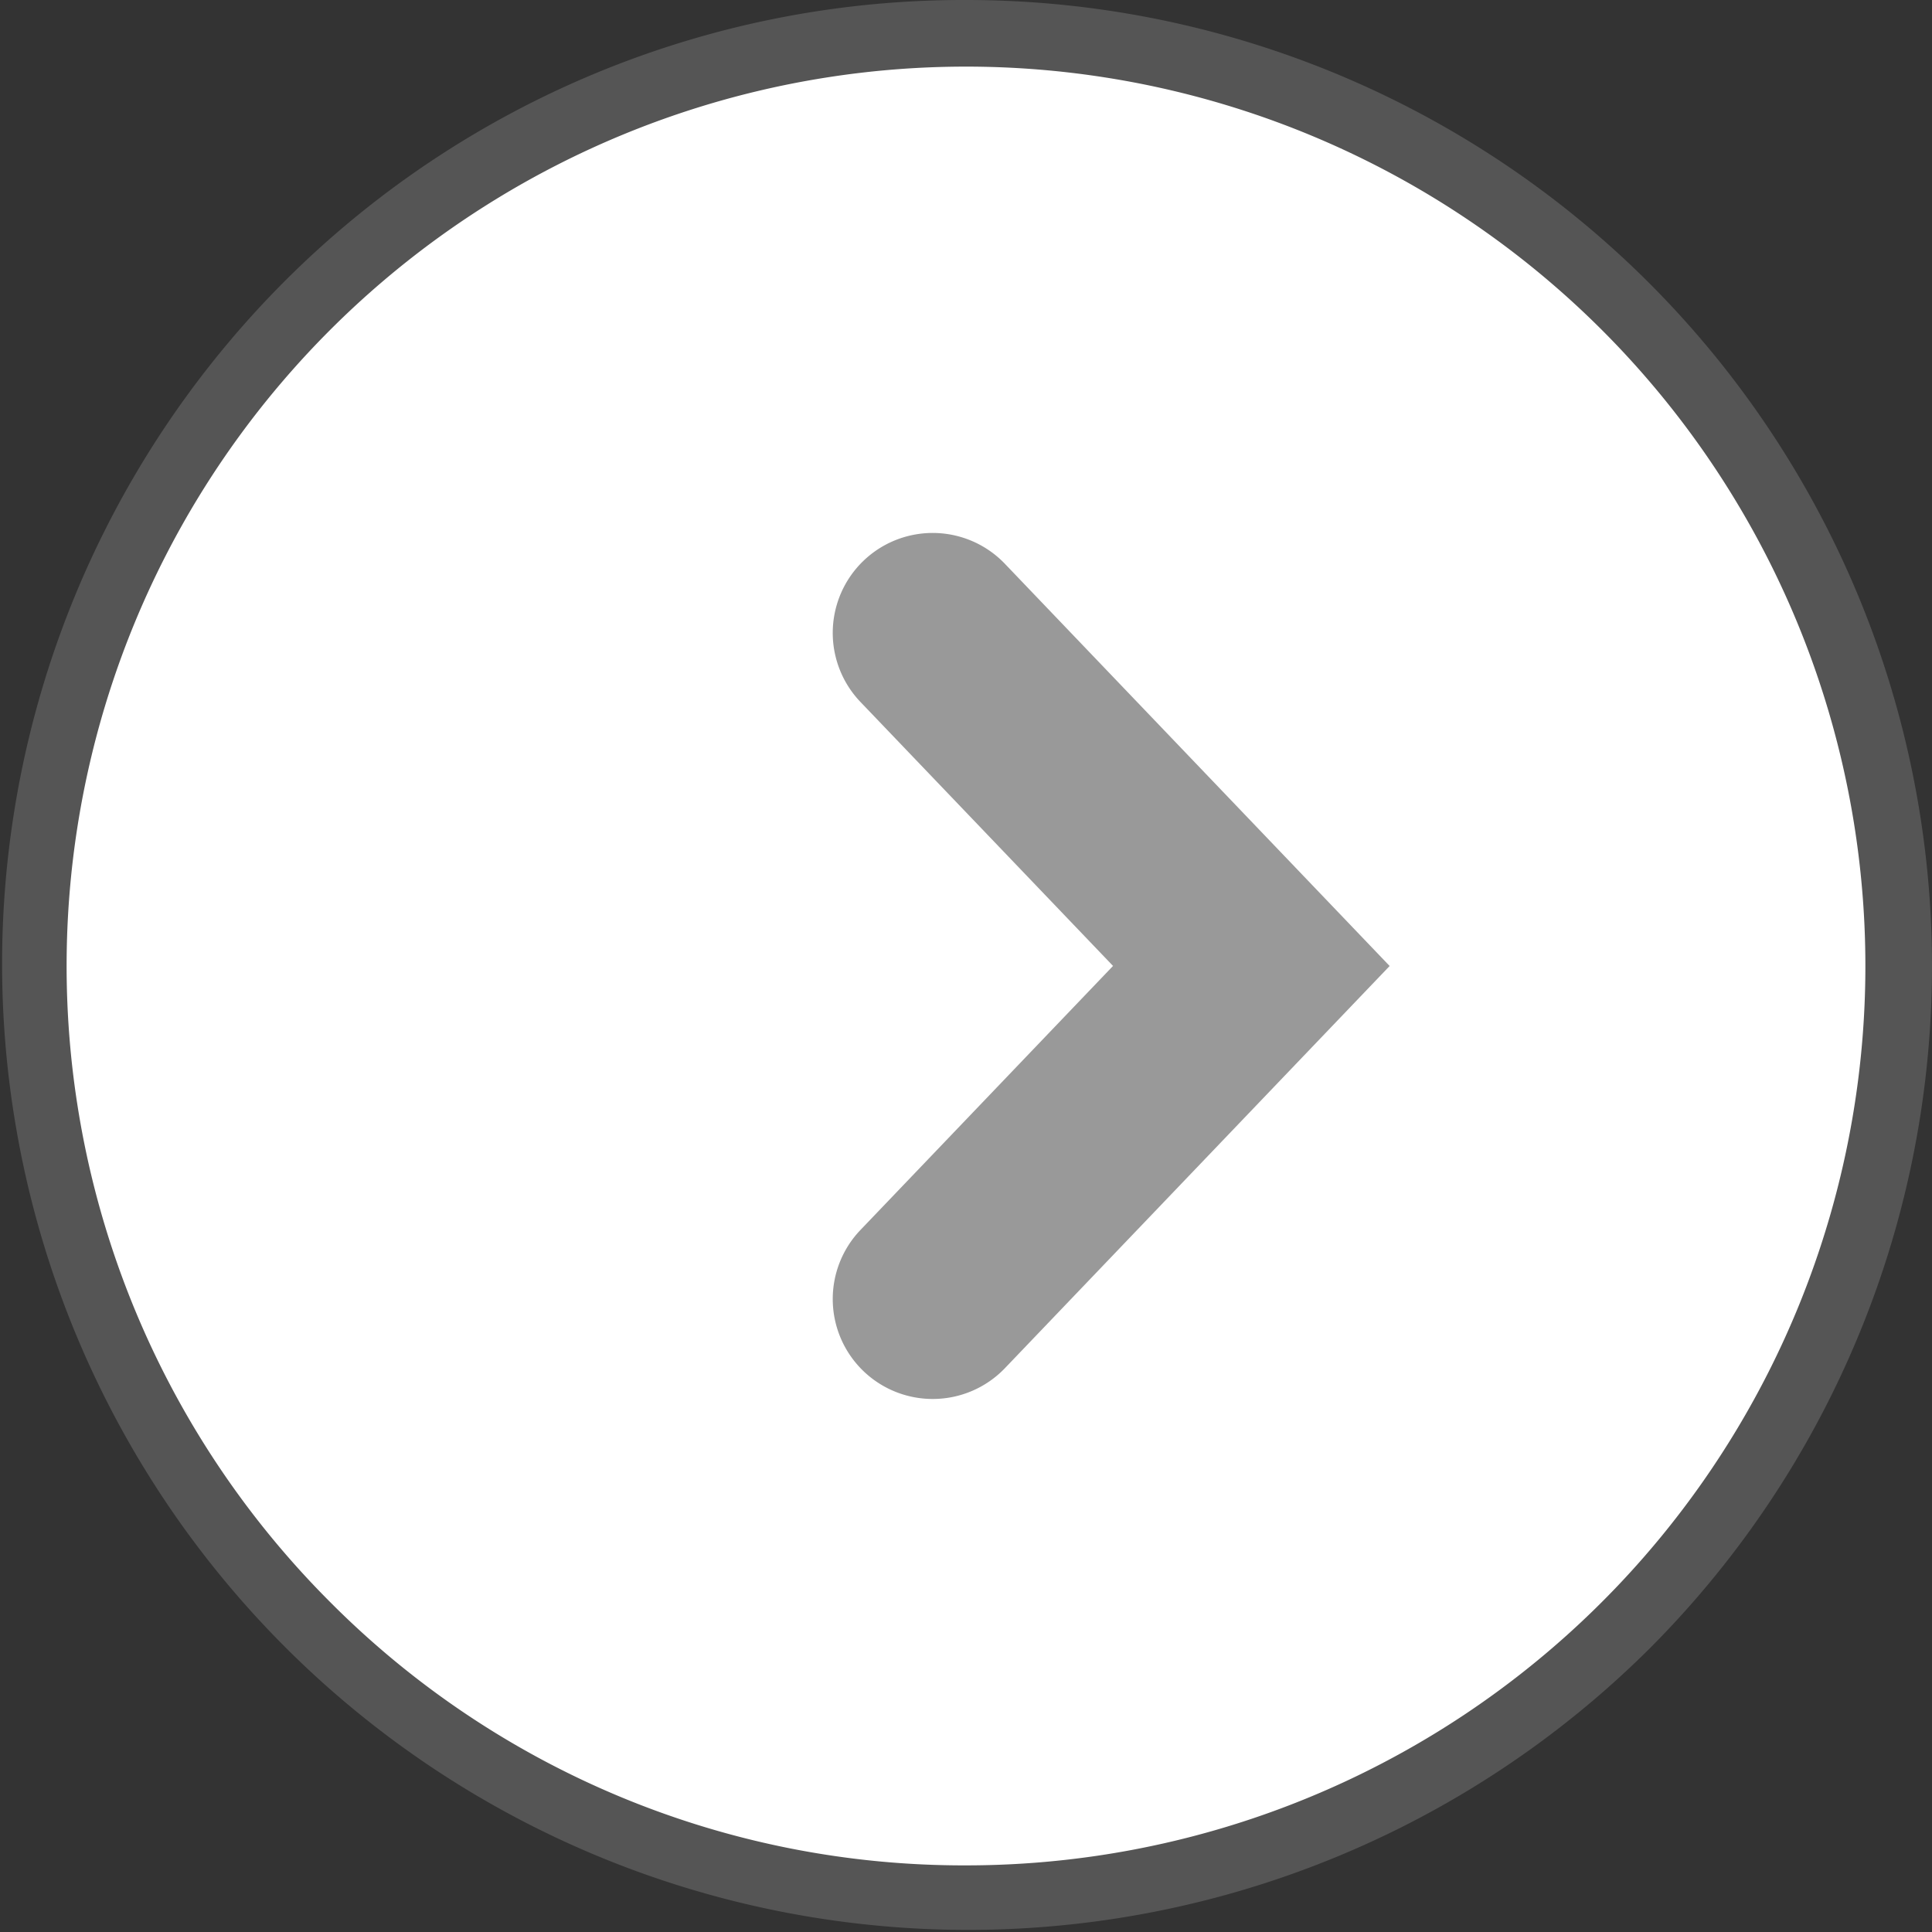
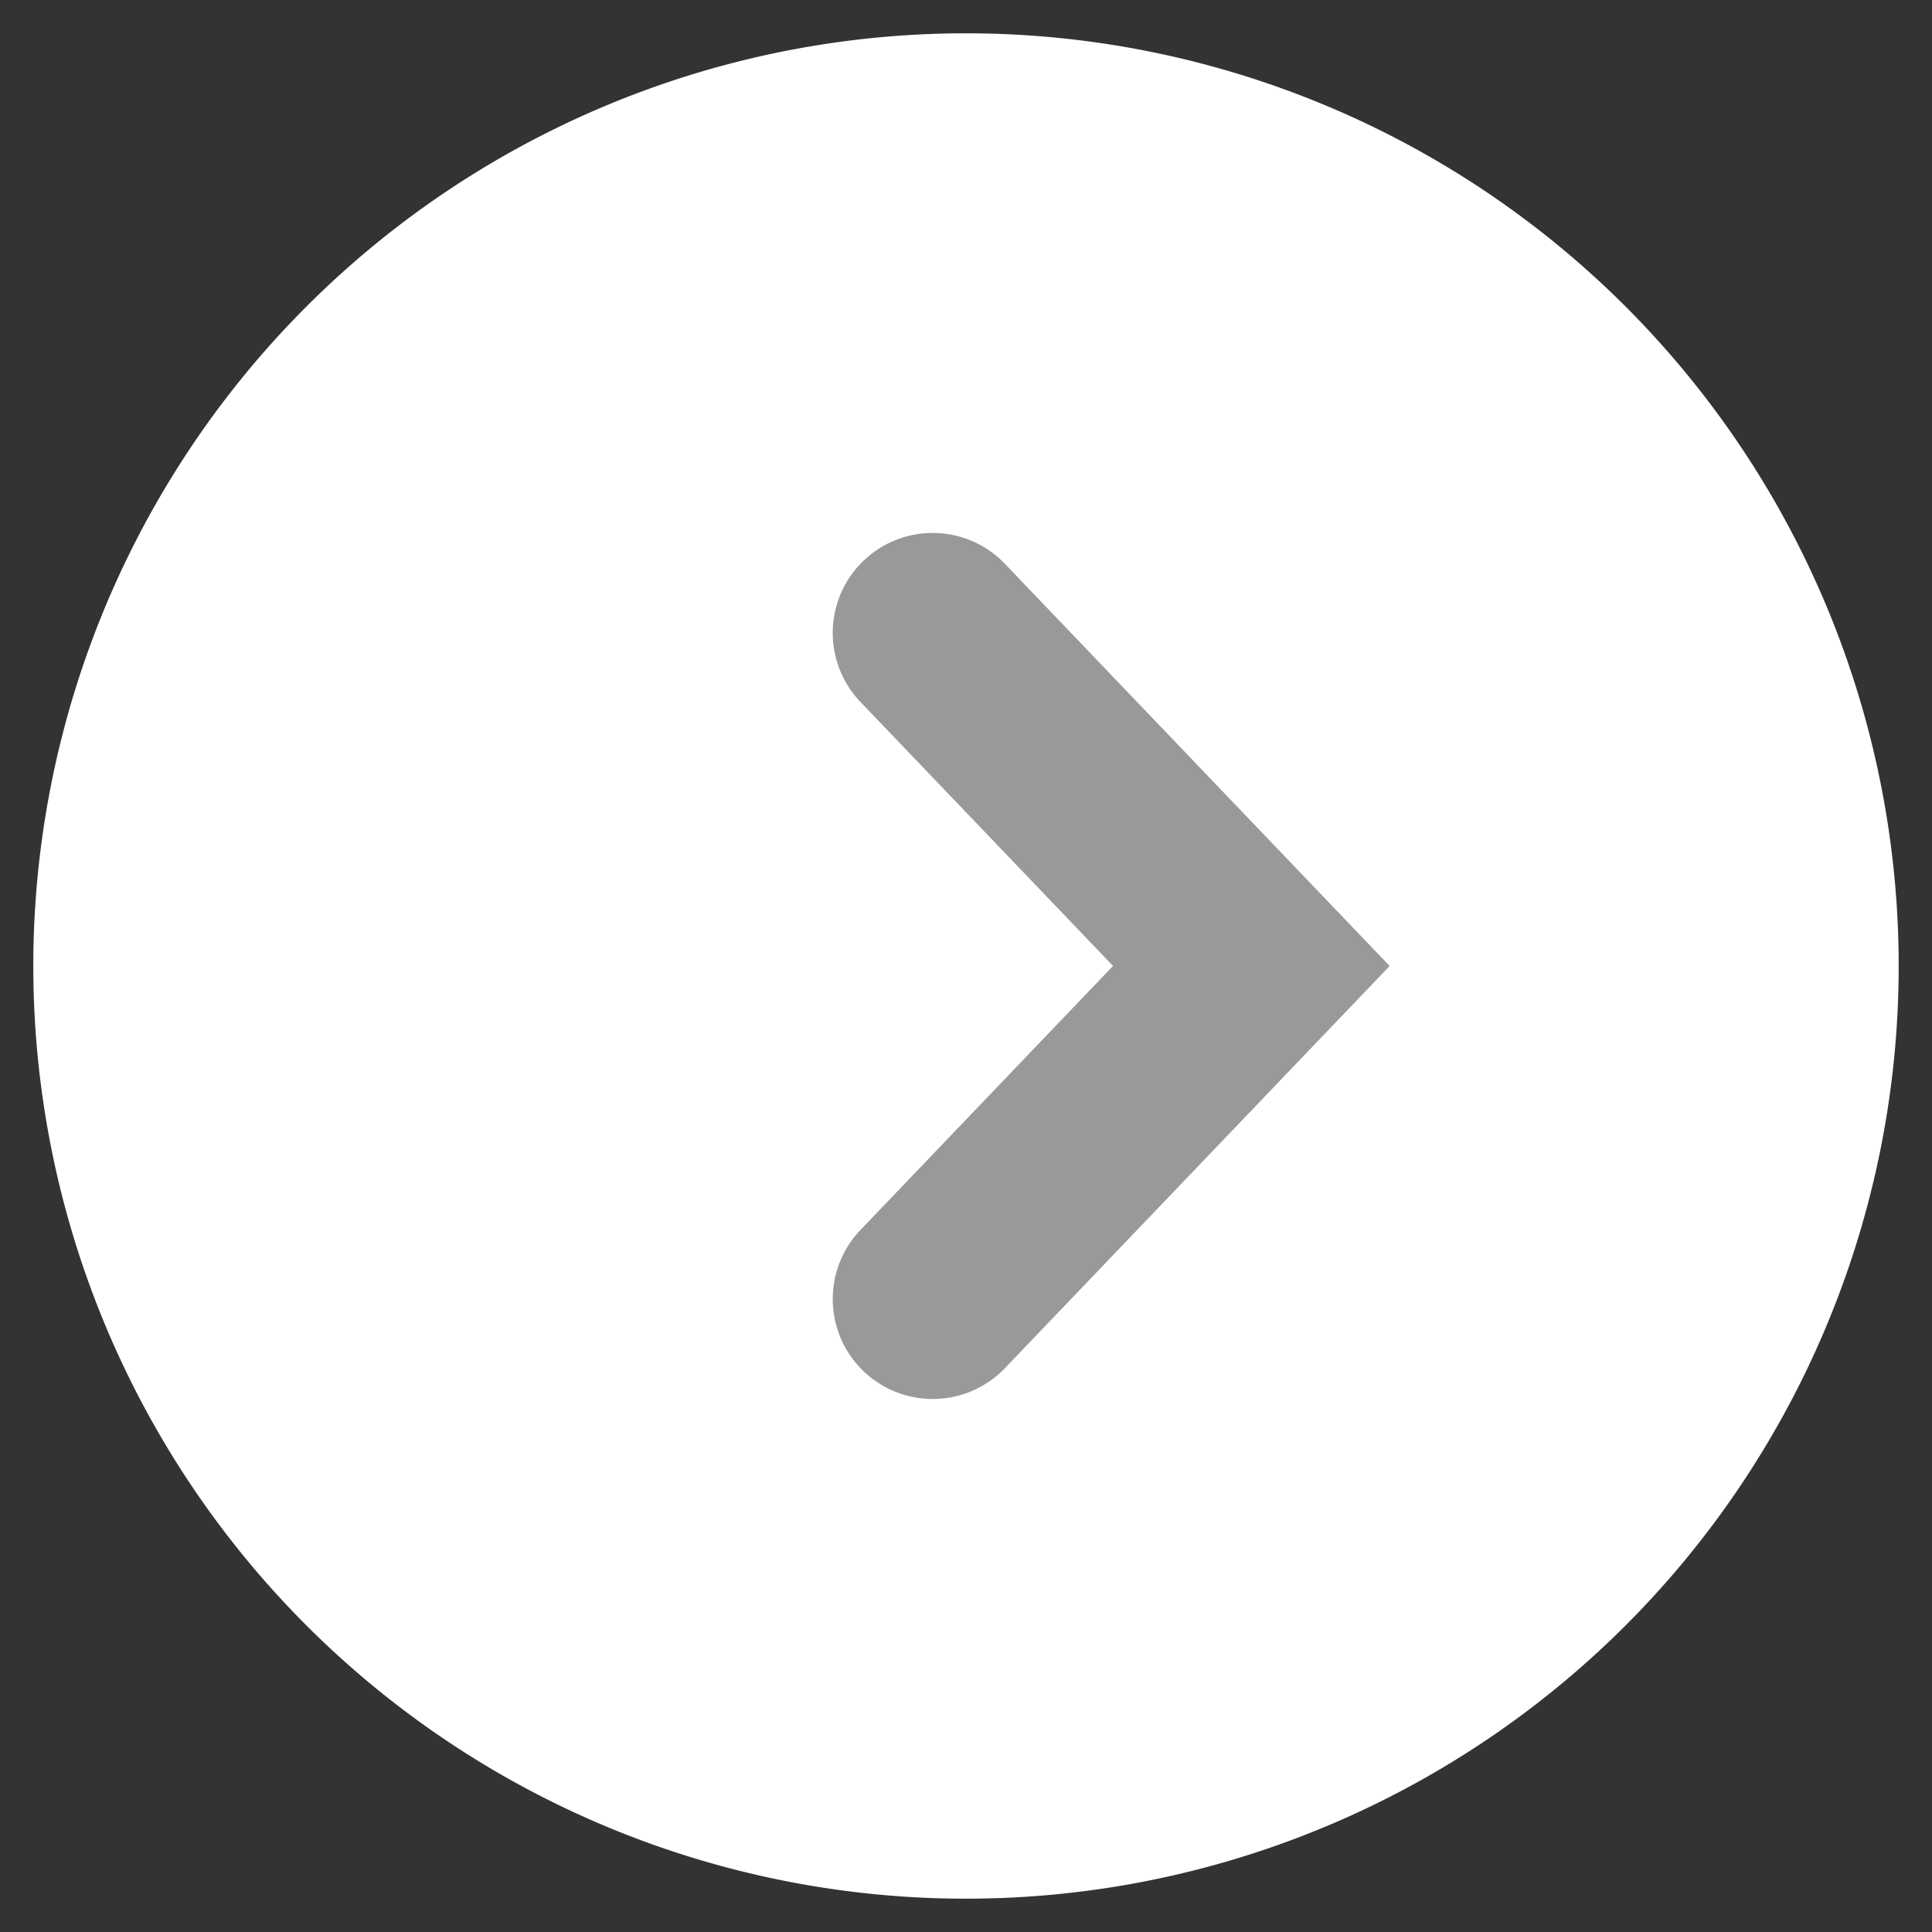
<svg xmlns="http://www.w3.org/2000/svg" width="29" height="29" viewBox="0 0 29 29">
  <rect x="0" y="0" width="29" height="29" fill="#333333" stroke="none" />
  <g id="グループ_1435" data-name="グループ 1435" transform="translate(-1232.5 -3175)">
    <path id="パス_1232" data-name="パス 1232" d="M14 0A14 14 0 110 14 14 14 0 0114 0z" transform="translate(1233 3175.5)" fill="#fff" />
-     <path id="パス_1232_-_アウトライン" data-name="パス 1232 - アウトライン" d="M14-.5a14.5 14.5 0 0110.253 24.753A14.5 14.5 0 013.747 3.747 14.405 14.405 0 0114-.5zm0 28a13.5 13.5 0 009.546-23.046A13.5 13.5 0 104.454 23.546 13.412 13.412 0 0014 27.5z" transform="translate(1233 3175.5)" fill="#555" />
    <path id="パス_1168" data-name="パス 1168" d="M3102.524 3088.462a1.5 1.5 0 01-1.084-2.537l3.791-3.963-3.791-3.962a1.5 1.5 0 112.168-2.074l5.775 6.037-5.775 6.037a1.5 1.5 0 01-1.084.462z" transform="translate(-1856.024 107.537)" fill="#999" />
  </g>
</svg>